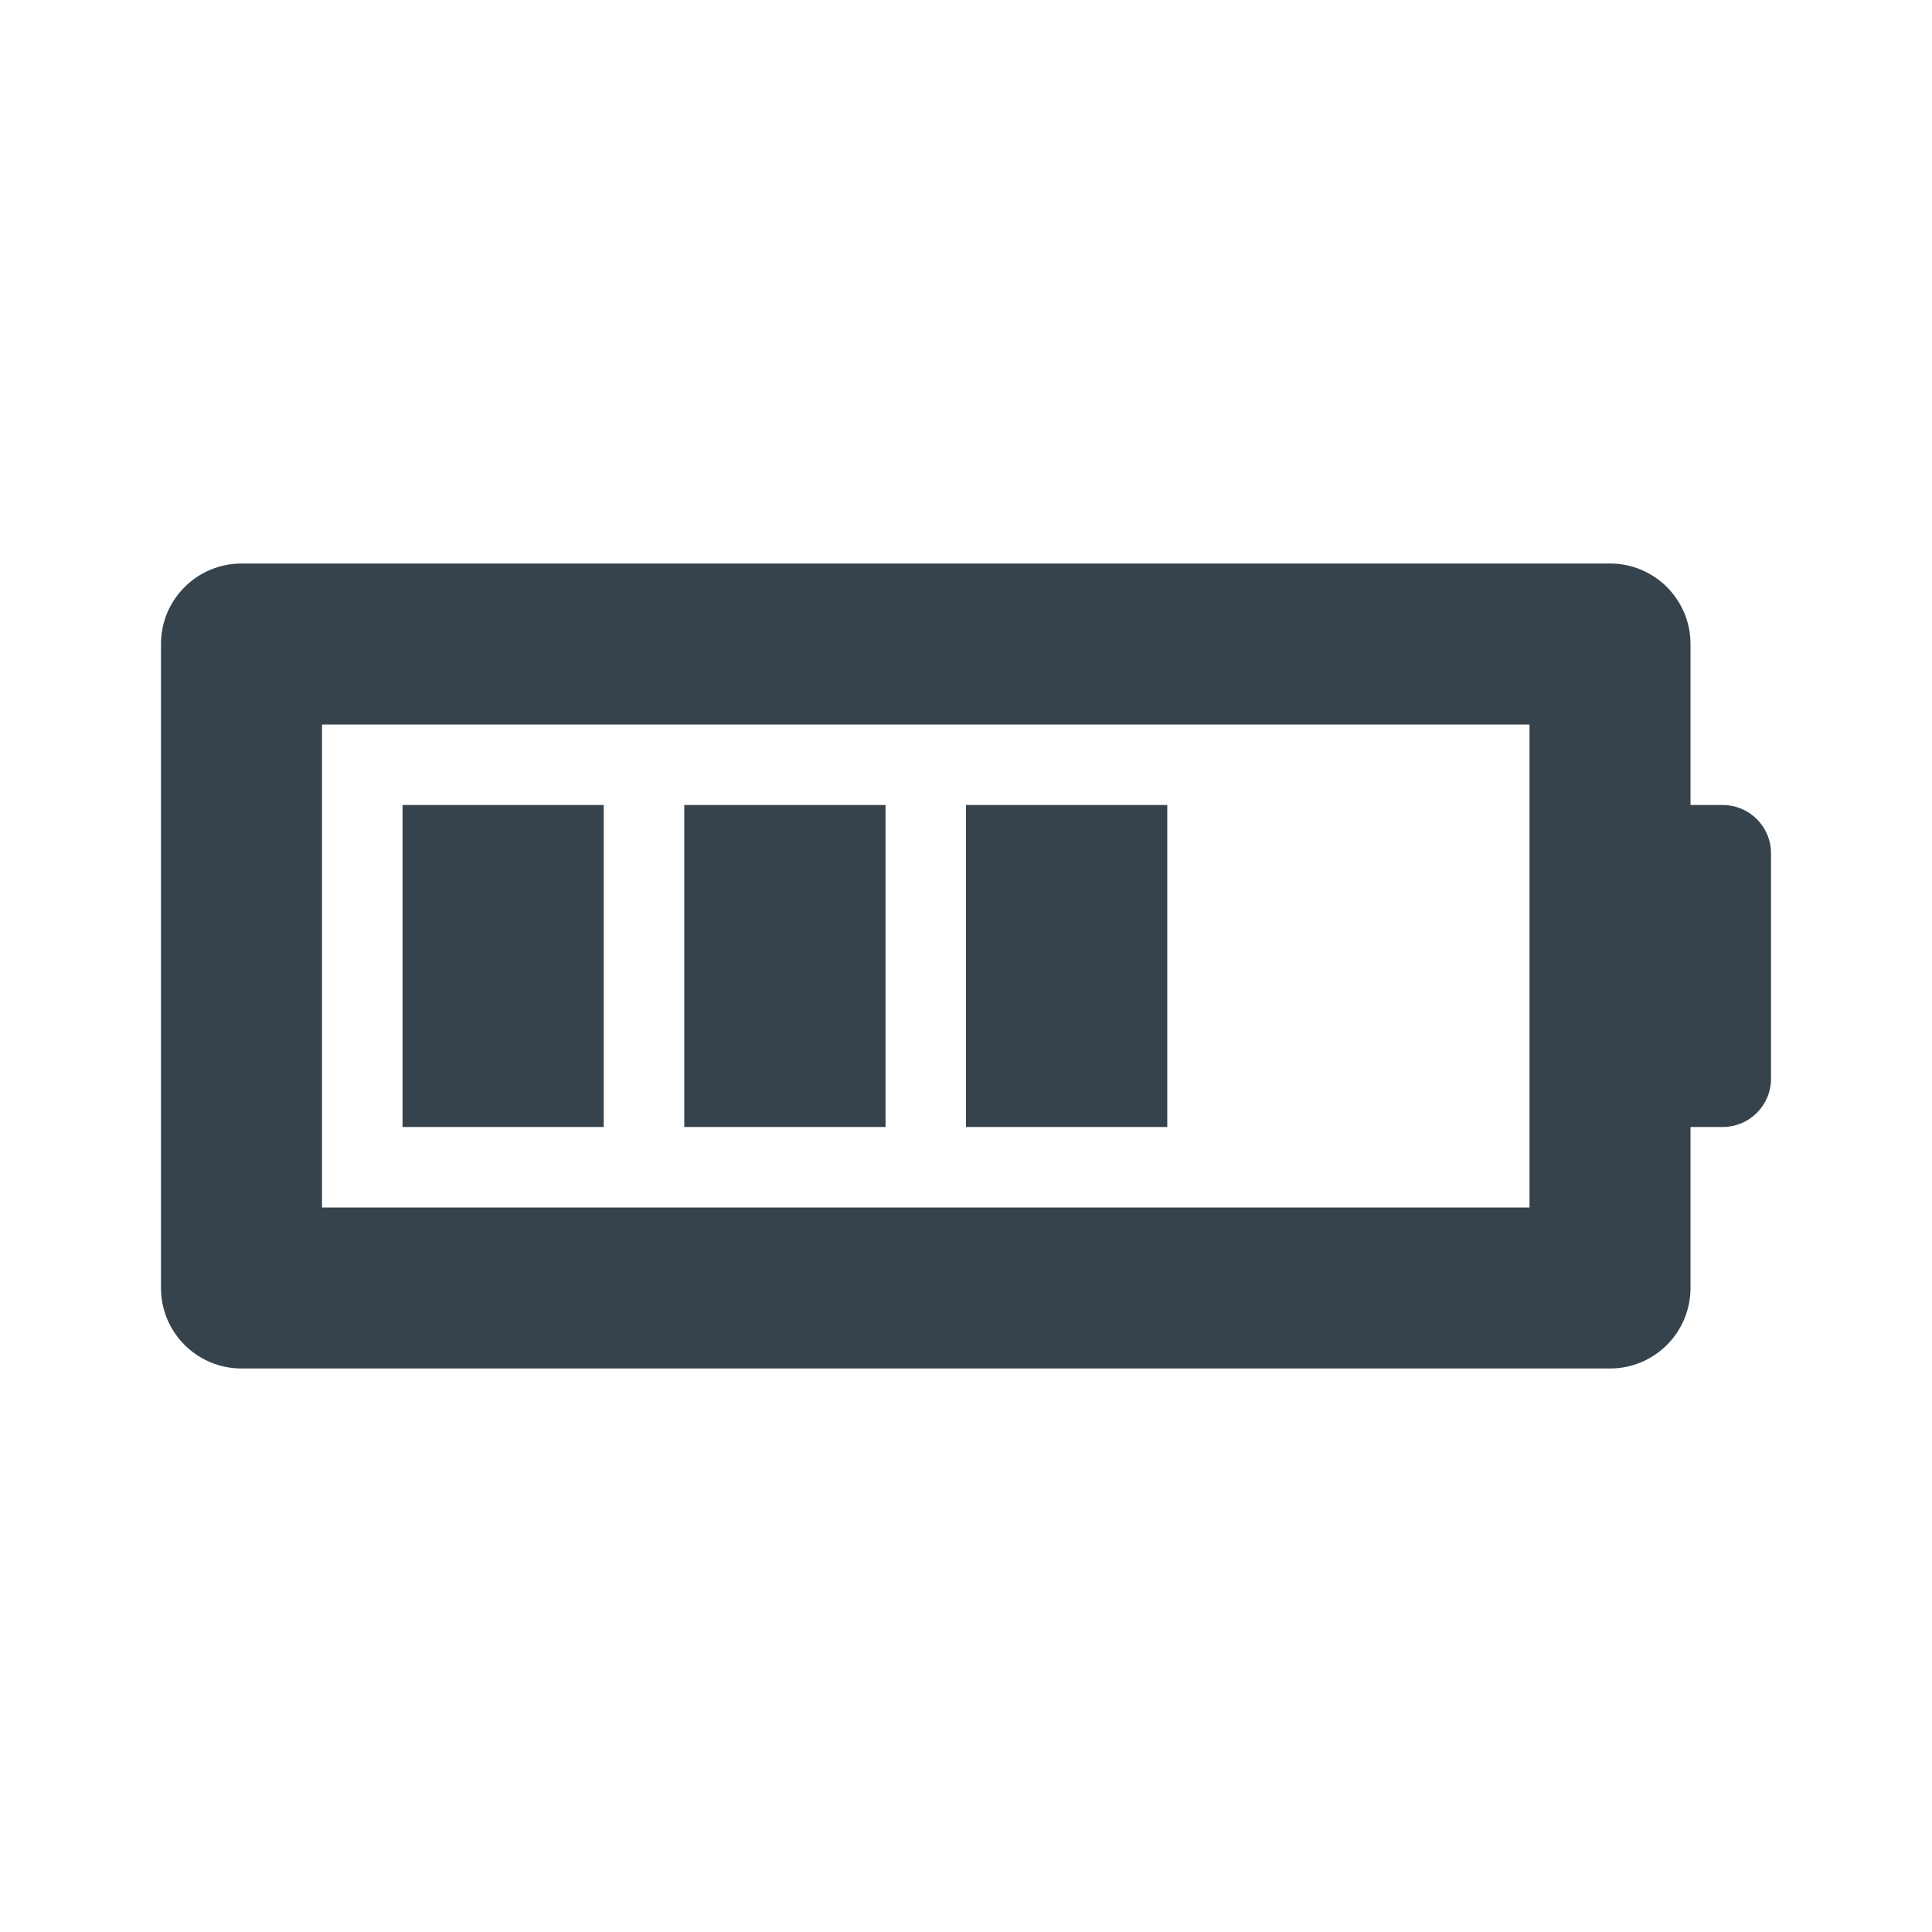
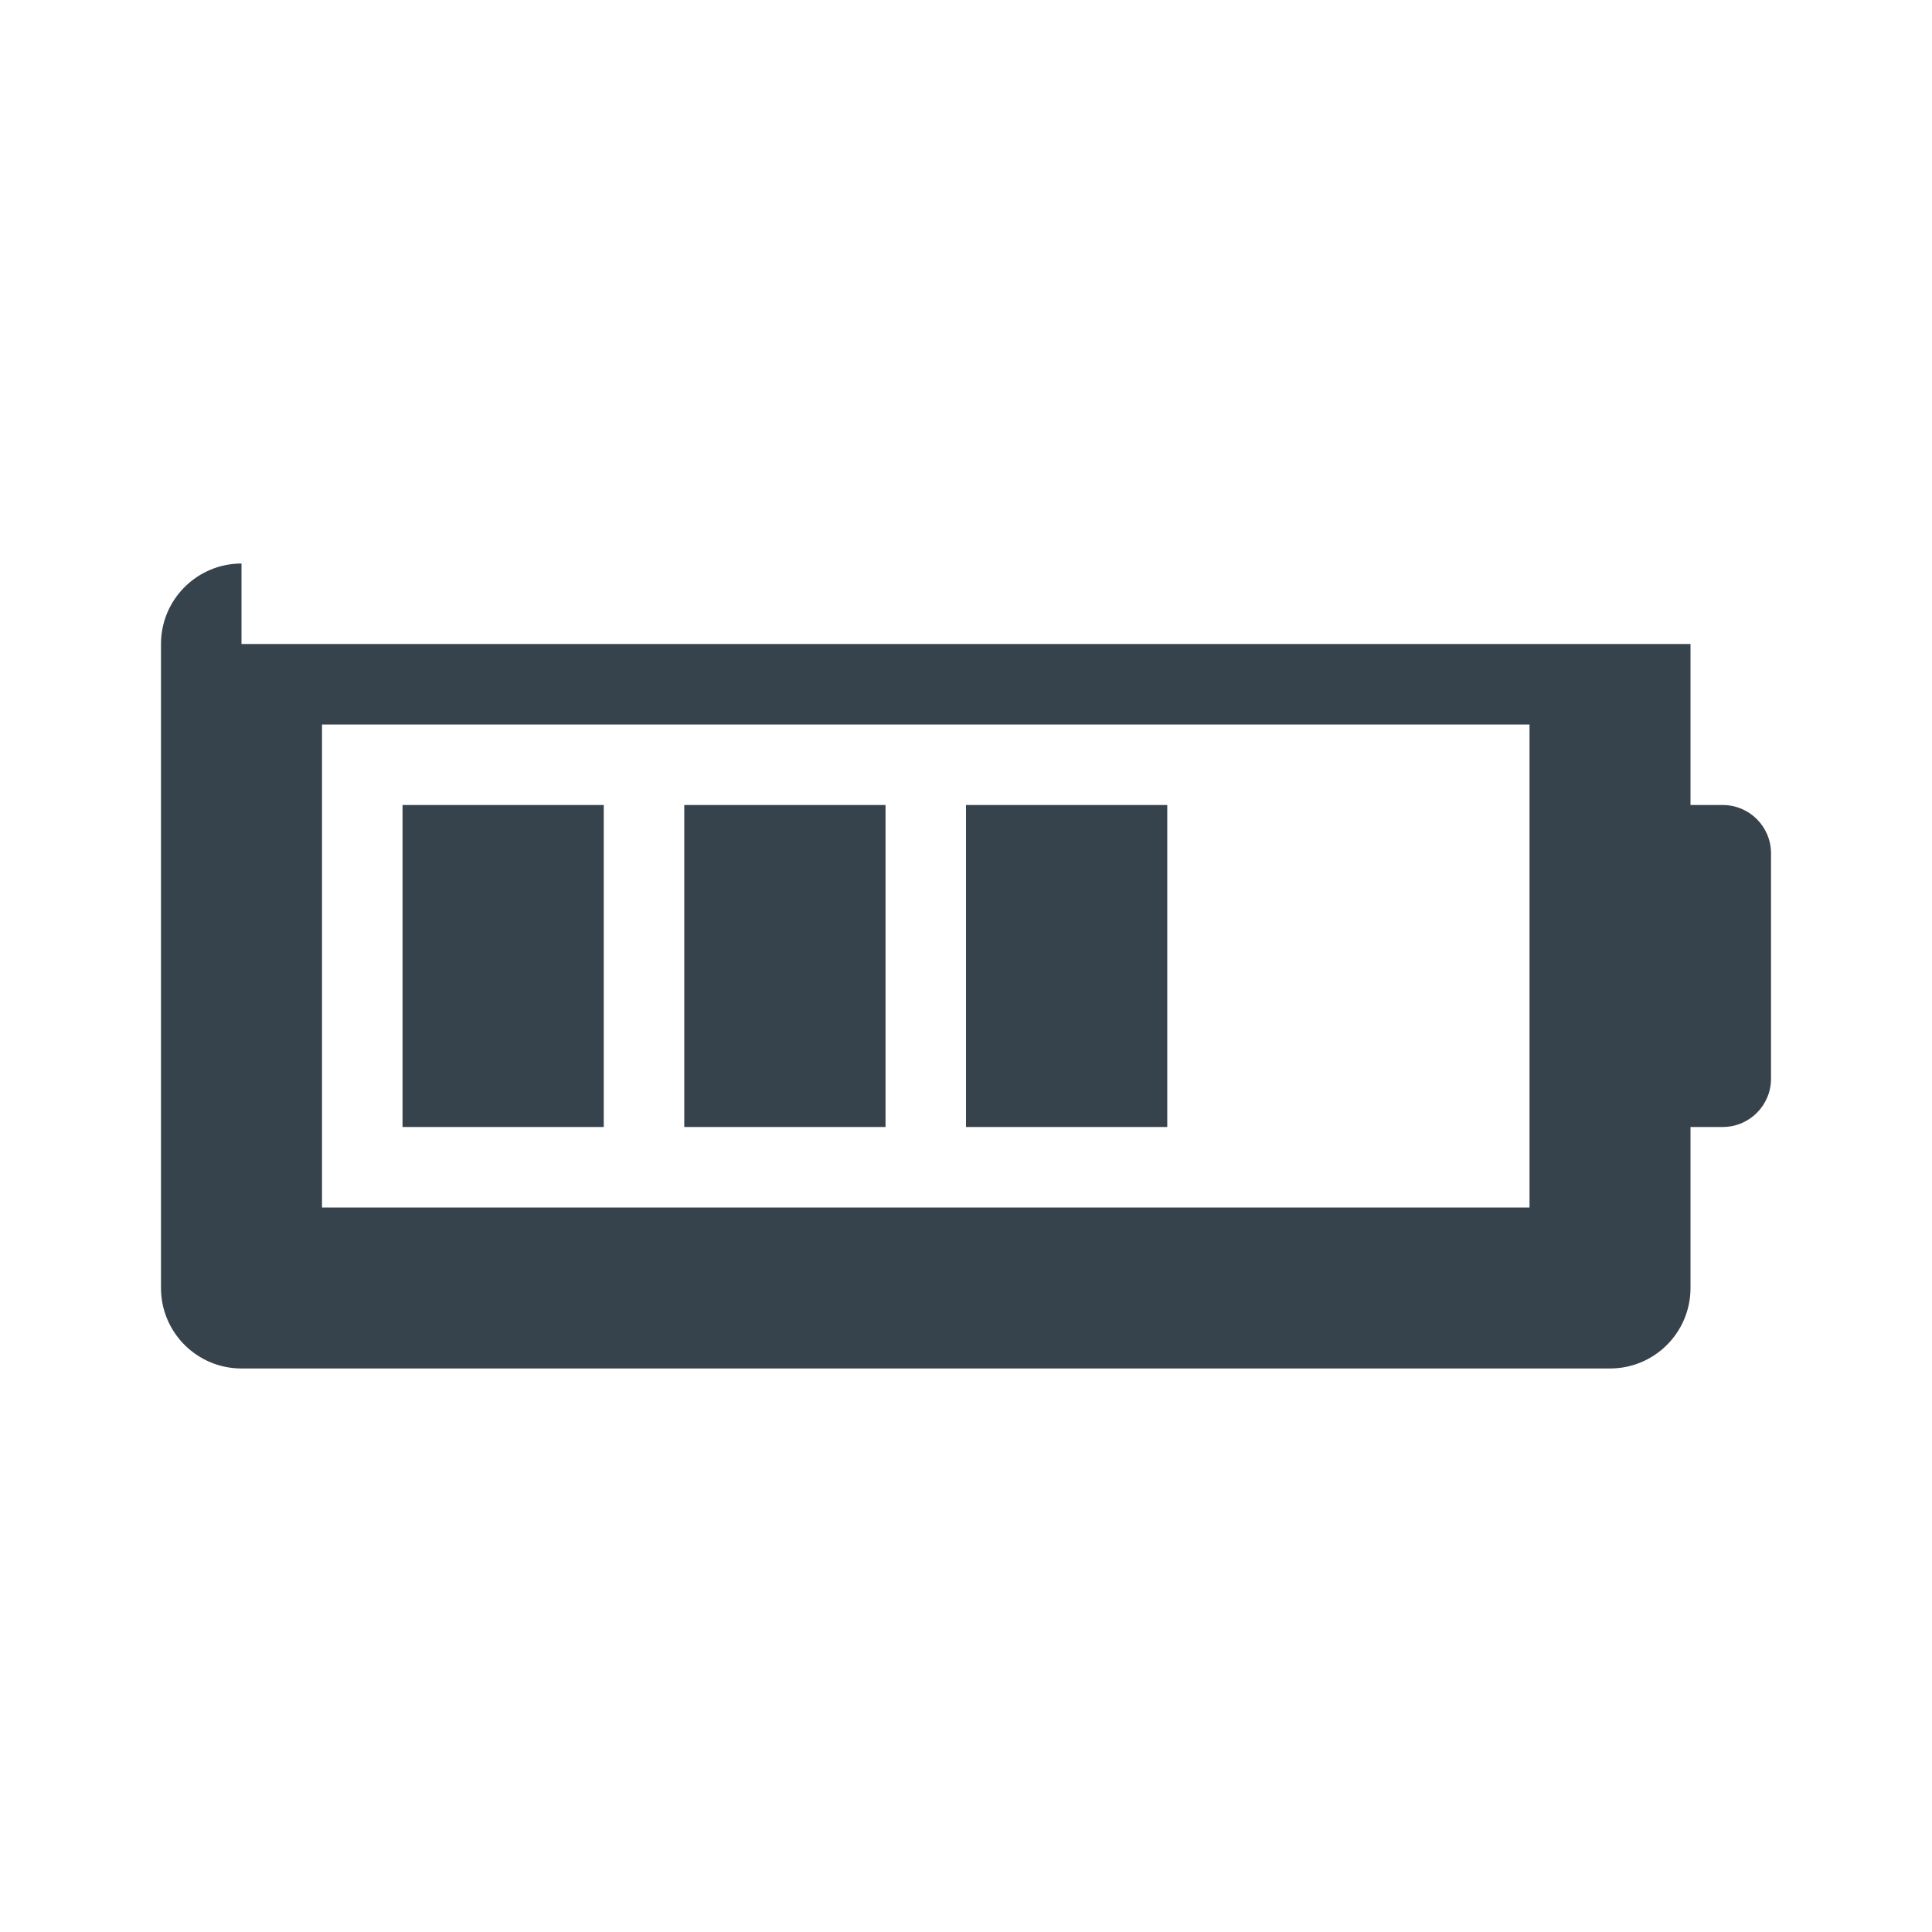
<svg xmlns="http://www.w3.org/2000/svg" width="40" height="40" viewBox="0 0 40 40" fill="none">
-   <path fill-rule="evenodd" clip-rule="evenodd" d="M6.667 15V25H31.667V15H6.667ZM5 11.667C4.08 11.667 3.333 12.413 3.333 13.333V26.667C3.333 27.587 4.08 28.333 5 28.333H33.334C34.254 28.333 35 27.587 35 26.667V23.333H35.667C36.219 23.333 36.667 22.886 36.667 22.333V17.667C36.667 17.114 36.219 16.667 35.667 16.667H35V13.333C35 12.413 34.254 11.667 33.334 11.667H5ZM8.334 16.667H12.5V23.333H8.334V16.667ZM18.334 16.667H14.167V23.333H18.334V16.667ZM20 16.667H24.167V23.333H20V16.667Z" fill="#37434C" />
+   <path fill-rule="evenodd" clip-rule="evenodd" d="M6.667 15V25H31.667V15H6.667ZM5 11.667C4.08 11.667 3.333 12.413 3.333 13.333V26.667C3.333 27.587 4.08 28.333 5 28.333H33.334C34.254 28.333 35 27.587 35 26.667V23.333H35.667C36.219 23.333 36.667 22.886 36.667 22.333V17.667C36.667 17.114 36.219 16.667 35.667 16.667H35V13.333H5ZM8.334 16.667H12.5V23.333H8.334V16.667ZM18.334 16.667H14.167V23.333H18.334V16.667ZM20 16.667H24.167V23.333H20V16.667Z" fill="#37434C" />
</svg>